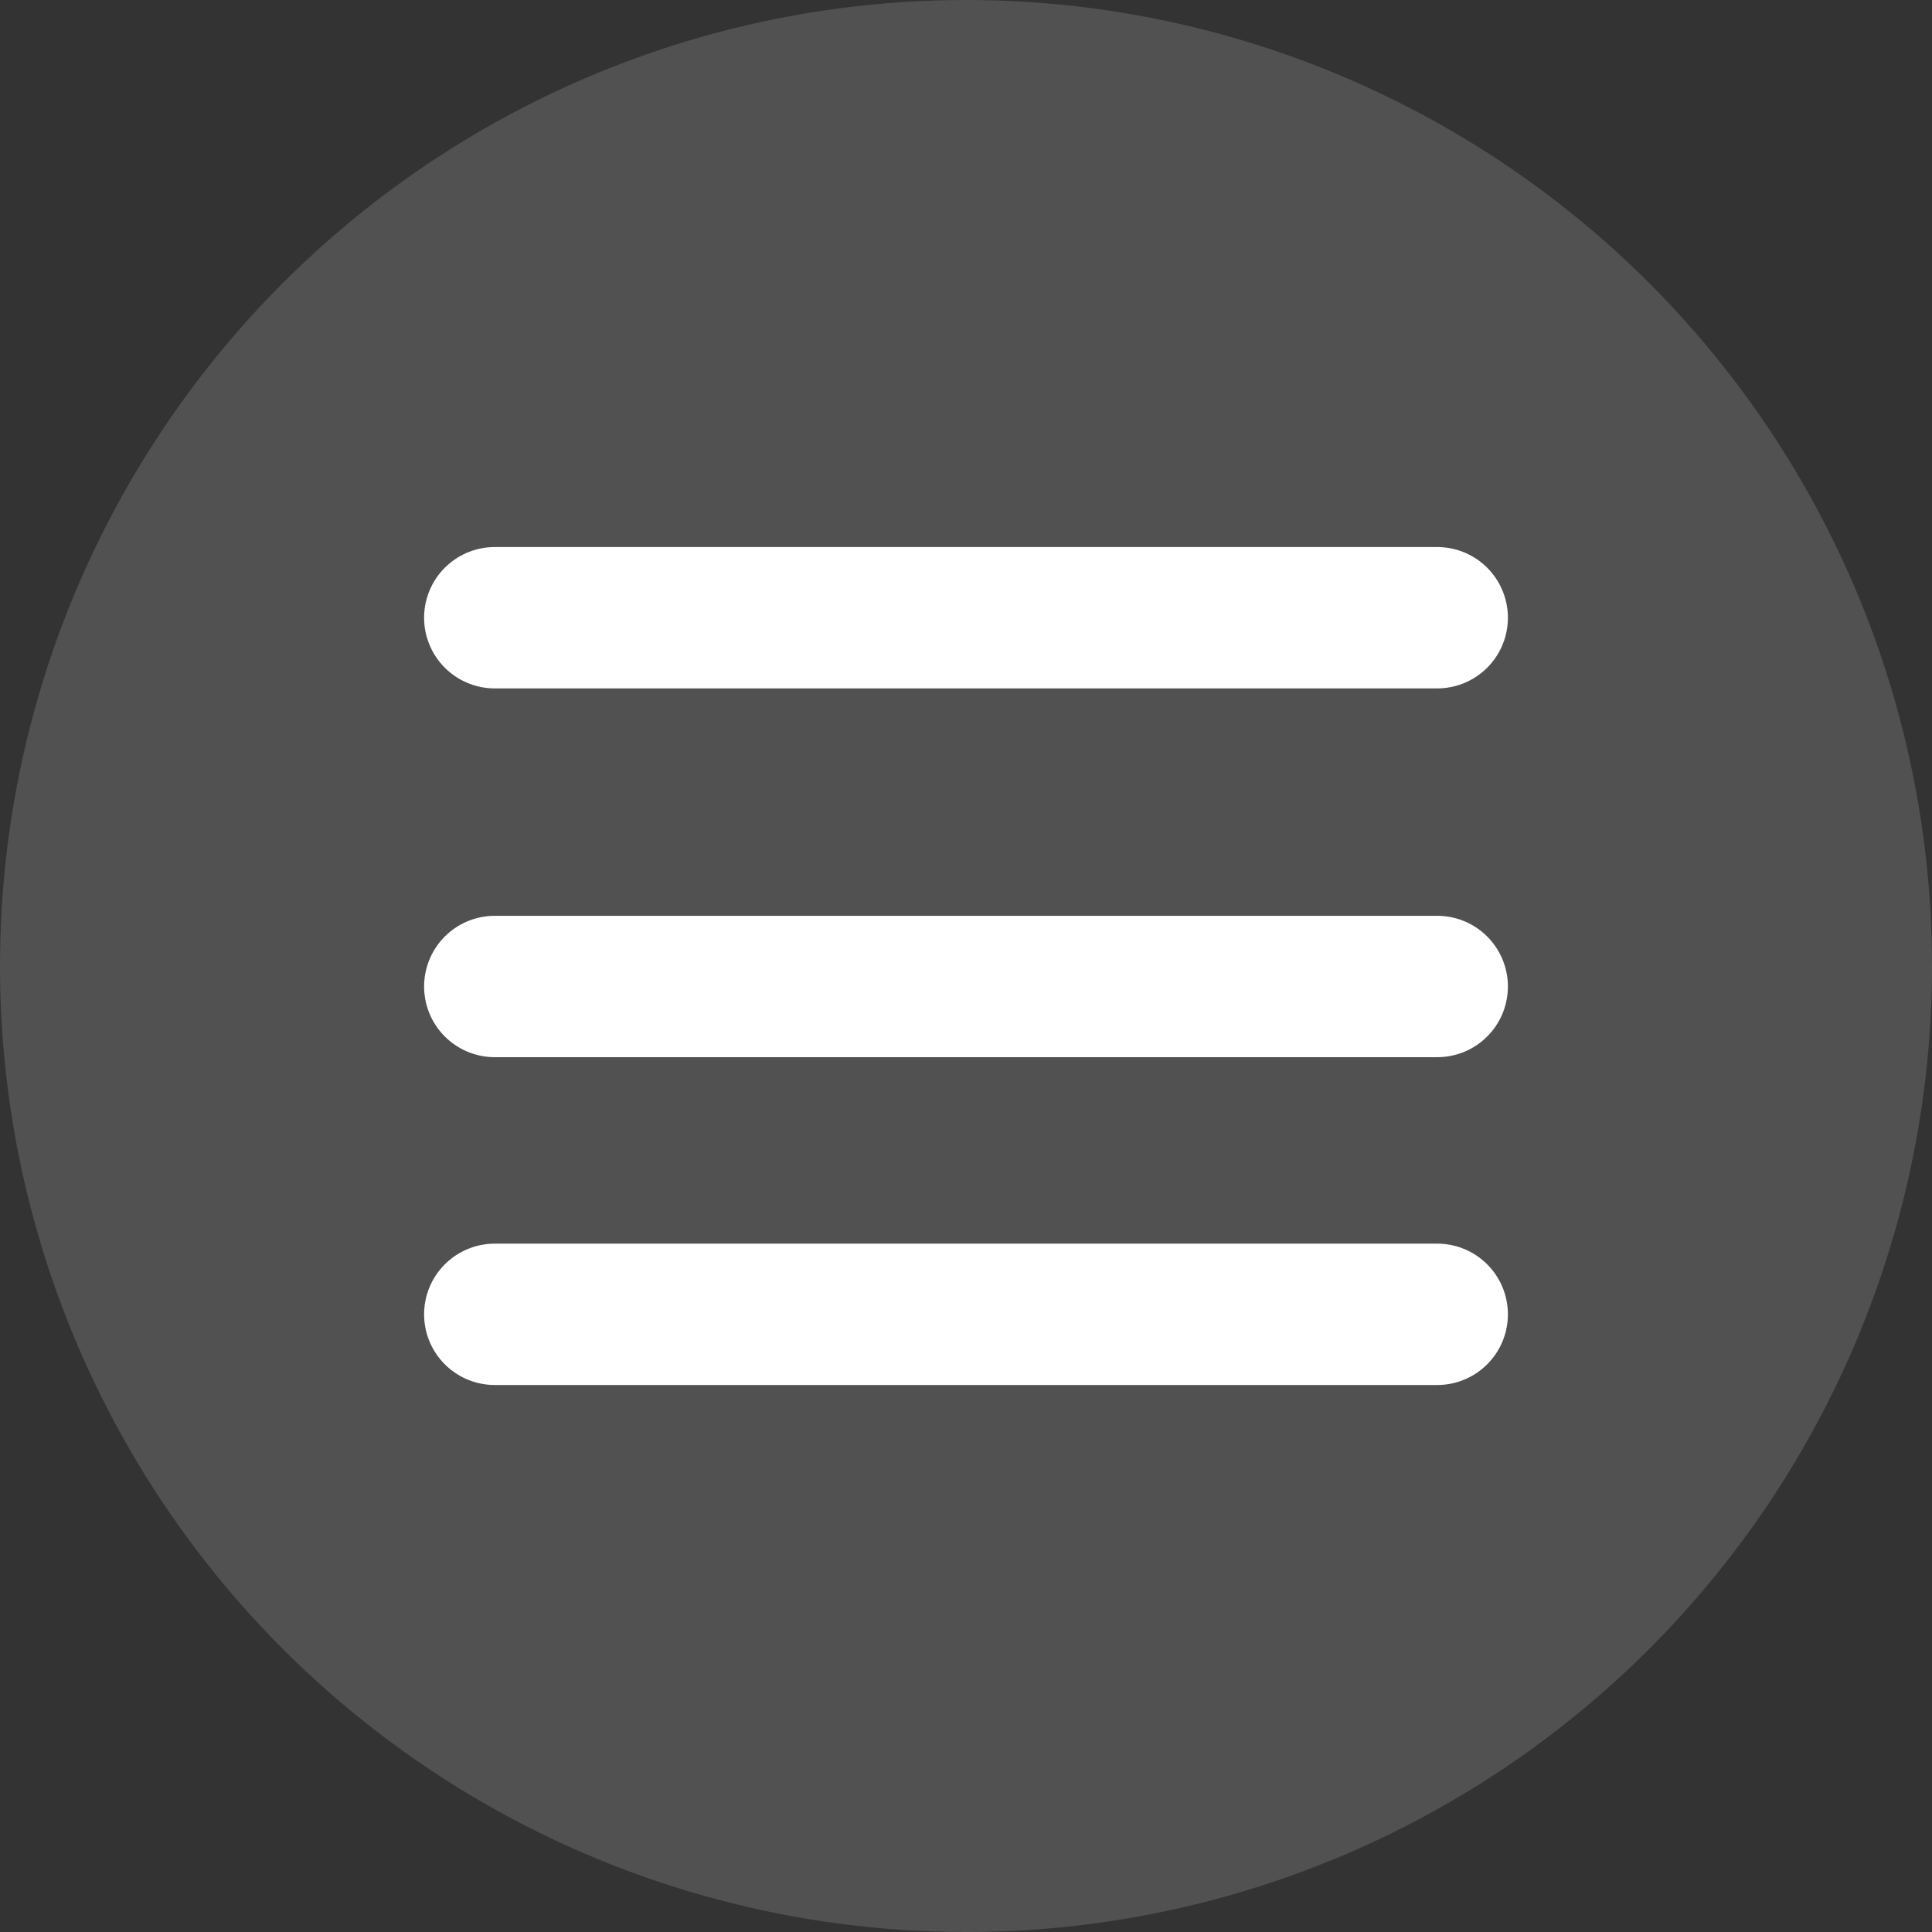
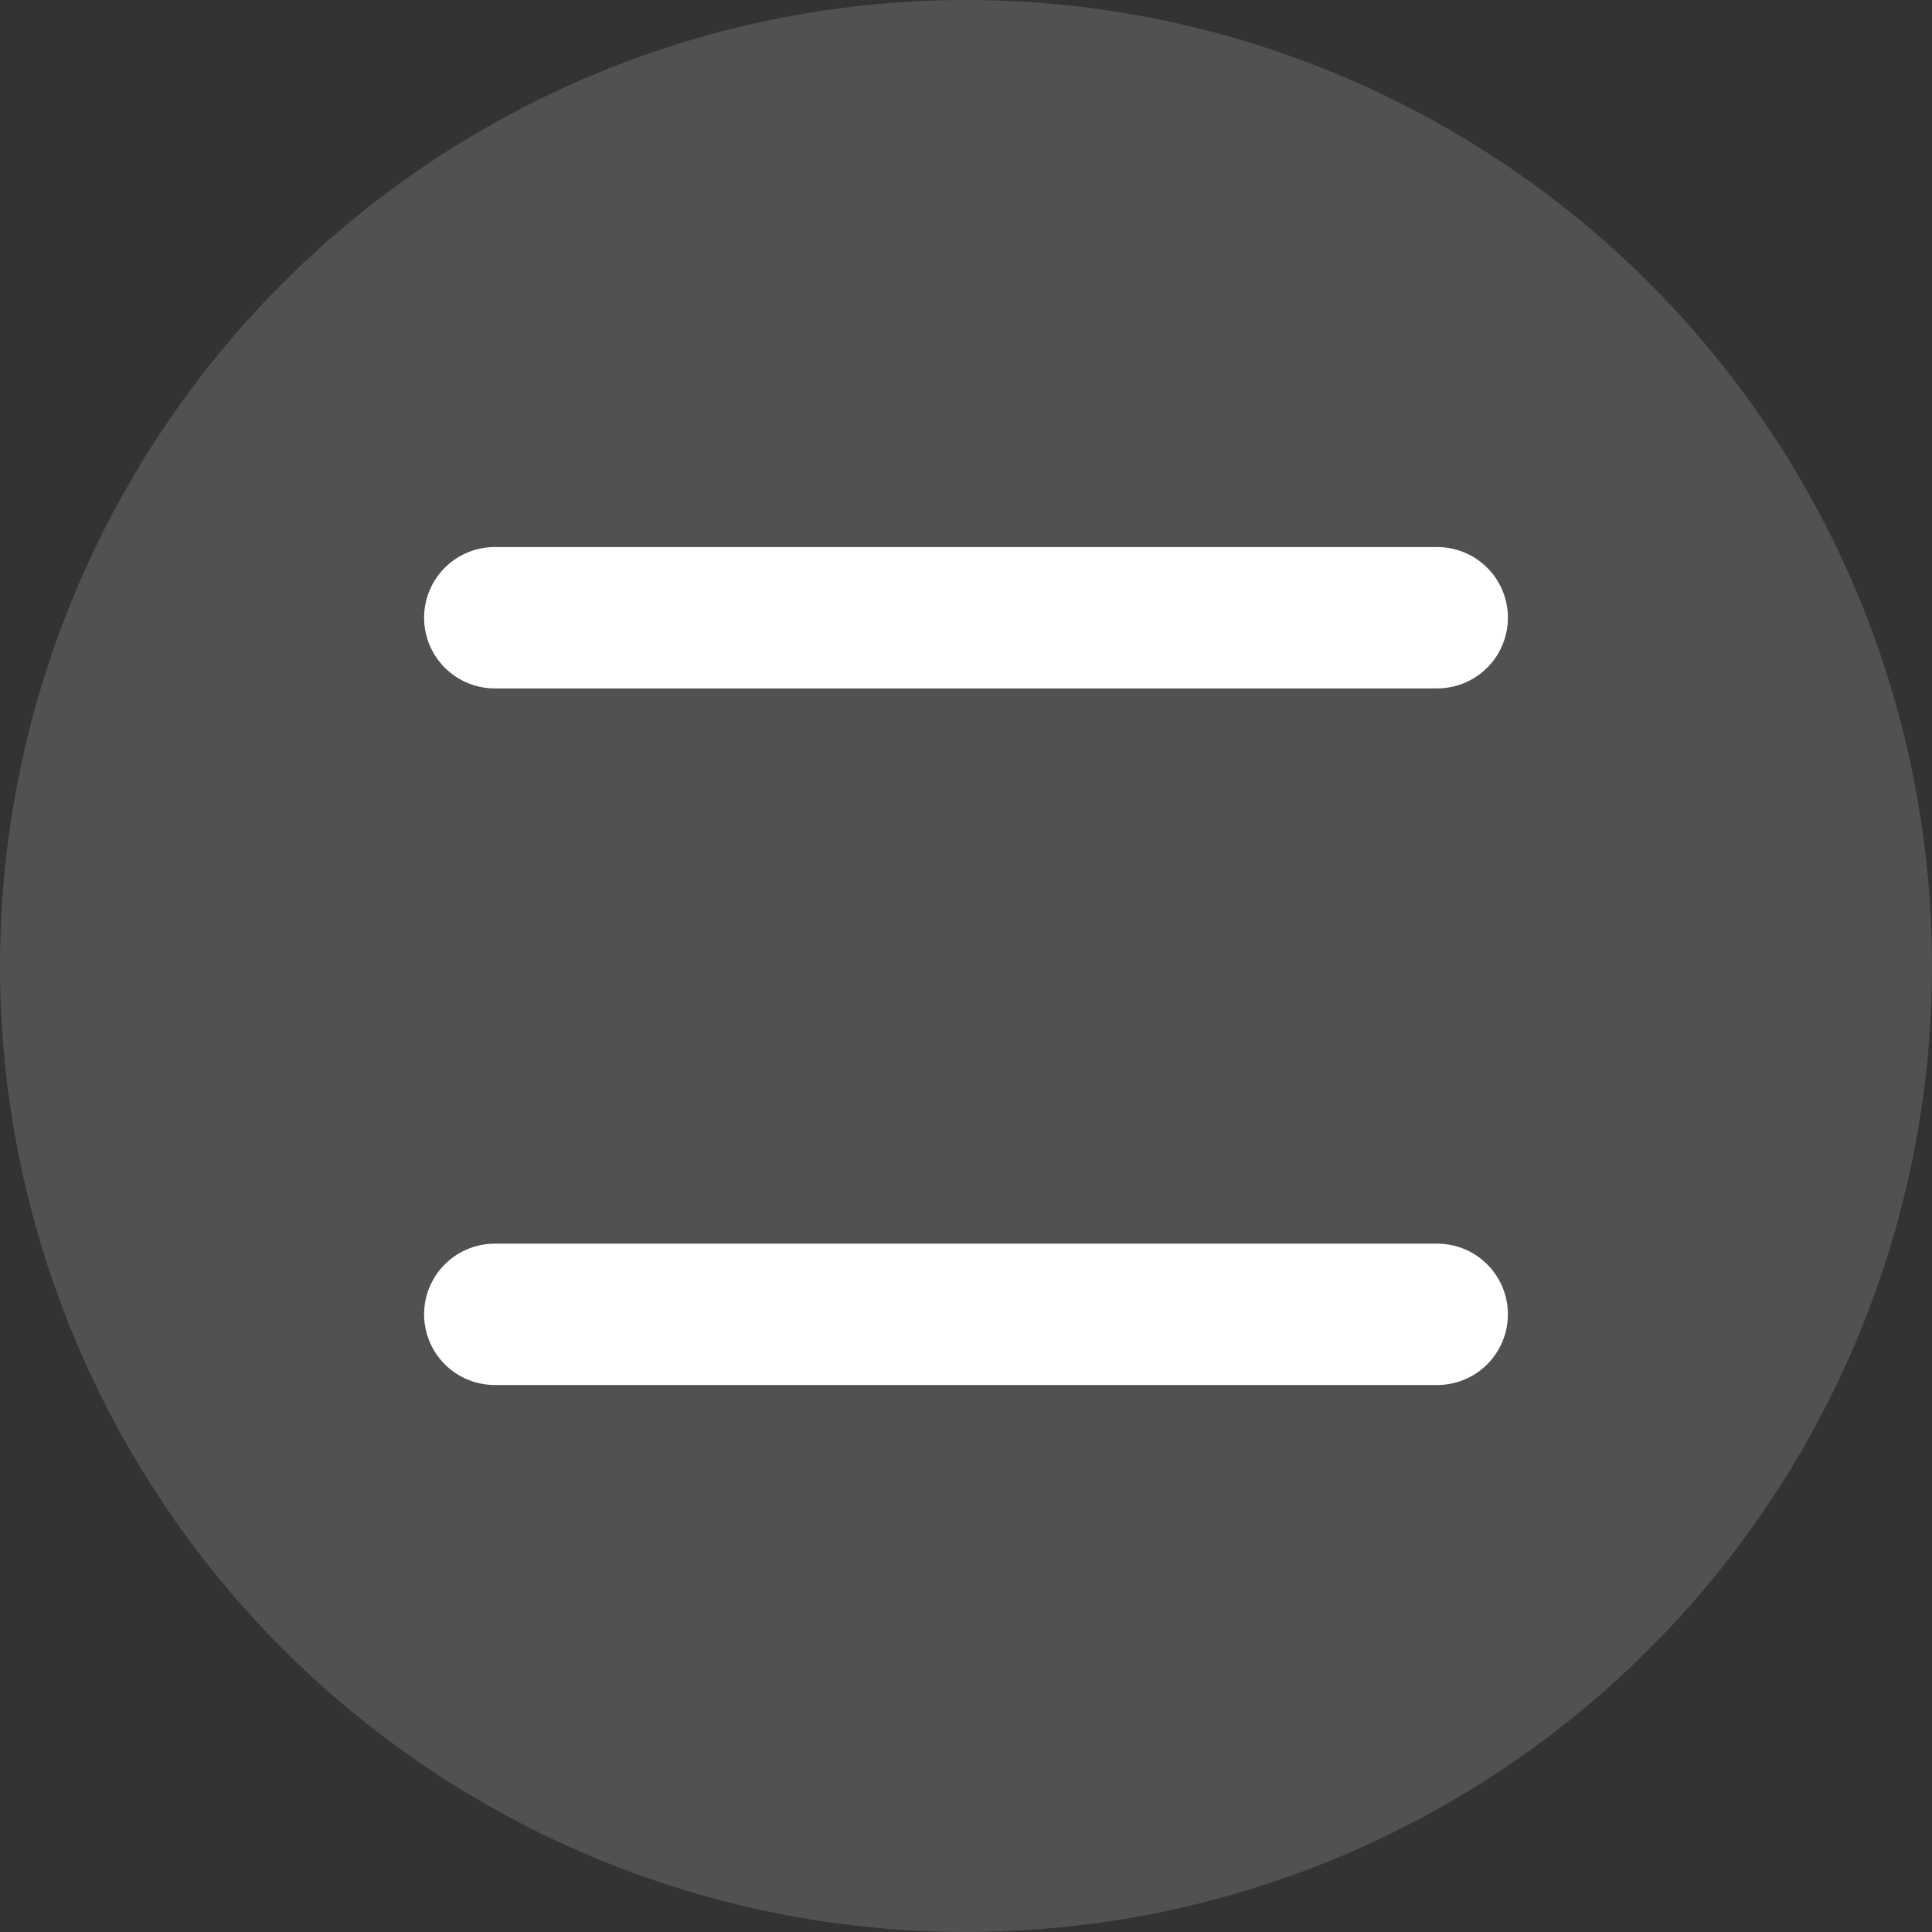
<svg xmlns="http://www.w3.org/2000/svg" height="41" viewBox="0 0 41 41" width="41">
  <rect x="0" y="0" width="41" height="41" fill="#333333" stroke="none" />
  <circle cx="20.5" cy="20.5" fill="#fff" opacity=".15" r="20.5" />
  <g fill="none" stroke="#fff" stroke-linecap="round" stroke-width="3">
    <path d="m10.5 13.109h20" />
-     <path d="m10.5 20.935h20" />
    <path d="m10.5 27.892h20" />
  </g>
</svg>